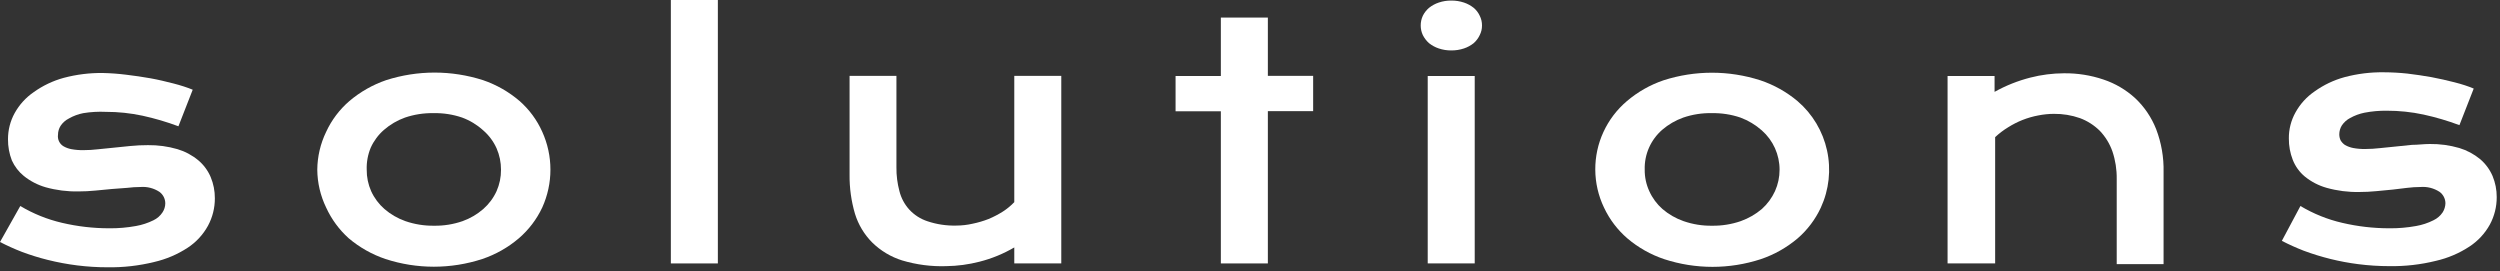
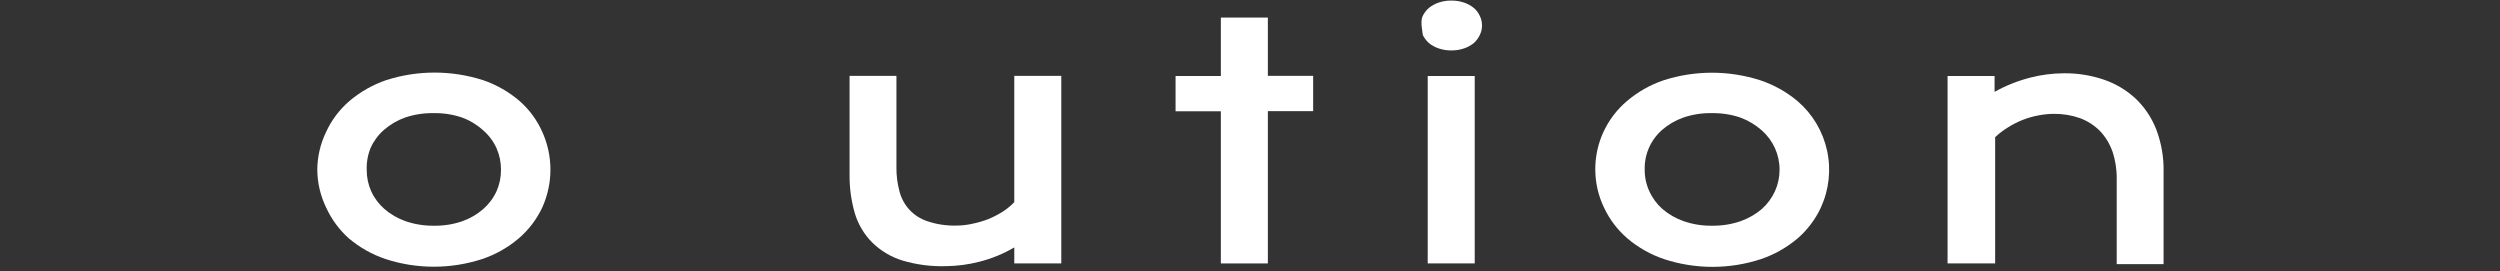
<svg xmlns="http://www.w3.org/2000/svg" width="175" height="19" viewBox="0 0 175 19" fill="none">
  <rect x="0" y="0" width="175" height="19" fill="#333333" stroke="none" />
-   <path d="M1.42 14.42C2.33 14.963 3.318 15.361 4.35 15.6C5.425 15.852 6.526 15.98 7.63 15.98C8.264 15.988 8.897 15.934 9.52 15.82C9.943 15.745 10.354 15.61 10.74 15.42C11.001 15.296 11.223 15.102 11.38 14.86C11.503 14.673 11.569 14.454 11.57 14.23C11.569 14.074 11.531 13.92 11.46 13.781C11.389 13.642 11.286 13.522 11.16 13.43C10.767 13.172 10.299 13.053 9.83 13.09C9.519 13.091 9.209 13.111 8.9 13.15L7.83 13.23L6.68 13.34C6.281 13.38 5.881 13.4 5.48 13.4C4.71 13.414 3.942 13.316 3.2 13.11C2.643 12.95 2.123 12.681 1.67 12.32C1.309 12.027 1.022 11.653 0.83 11.23C0.647 10.758 0.556 10.256 0.56 9.75C0.557 9.107 0.718 8.473 1.03 7.91C1.354 7.327 1.809 6.827 2.36 6.45C2.995 5.994 3.706 5.656 4.46 5.45C5.354 5.212 6.275 5.098 7.2 5.11C7.745 5.122 8.289 5.162 8.83 5.23C9.41 5.3 9.97 5.38 10.53 5.48C11.09 5.58 11.62 5.71 12.13 5.84C12.64 5.97 13.13 6.13 13.49 6.28L12.49 8.84C11.672 8.534 10.833 8.287 9.98 8.1C9.135 7.919 8.274 7.828 7.41 7.83C6.882 7.805 6.352 7.835 5.83 7.92C5.479 7.988 5.141 8.113 4.83 8.29C4.591 8.409 4.388 8.588 4.24 8.81C4.123 8.996 4.061 9.211 4.06 9.43C4.038 9.585 4.061 9.743 4.127 9.885C4.192 10.027 4.298 10.147 4.43 10.23C4.603 10.332 4.793 10.403 4.99 10.44C5.274 10.492 5.562 10.516 5.85 10.51C6.184 10.51 6.518 10.49 6.85 10.45L7.94 10.34L9.12 10.22C9.532 10.179 9.946 10.159 10.36 10.16C11.057 10.152 11.751 10.246 12.42 10.44C12.954 10.599 13.451 10.864 13.88 11.22C14.259 11.539 14.557 11.943 14.75 12.4C14.945 12.869 15.043 13.372 15.04 13.88C15.043 14.55 14.878 15.21 14.56 15.8C14.22 16.422 13.732 16.951 13.14 17.34C12.422 17.81 11.626 18.148 10.79 18.34C9.724 18.603 8.628 18.727 7.53 18.71C6.114 18.71 4.703 18.535 3.33 18.19C2.72 18.038 2.119 17.851 1.53 17.63C1.008 17.427 0.497 17.197 0 16.94L1.42 14.42Z" fill="white" />
  <path d="M22.21 11.88C22.218 10.962 22.43 10.056 22.83 9.23C23.212 8.401 23.768 7.665 24.46 7.07C25.218 6.428 26.09 5.933 27.03 5.61C29.235 4.904 31.605 4.904 33.81 5.61C34.748 5.929 35.617 6.425 36.37 7.07C37.05 7.667 37.592 8.404 37.96 9.23C38.336 10.061 38.53 10.963 38.53 11.875C38.53 12.787 38.336 13.689 37.96 14.52C37.572 15.348 37.013 16.084 36.32 16.68C35.567 17.322 34.698 17.814 33.76 18.13C31.557 18.85 29.183 18.85 26.98 18.13C26.04 17.812 25.168 17.32 24.41 16.68C23.742 16.079 23.204 15.347 22.83 14.53C22.43 13.703 22.218 12.798 22.21 11.88ZM25.67 11.88C25.665 12.396 25.771 12.908 25.98 13.38C26.198 13.858 26.515 14.284 26.91 14.63C27.343 15.002 27.841 15.291 28.38 15.48C29.023 15.701 29.7 15.81 30.38 15.8C31.06 15.812 31.737 15.703 32.38 15.48C32.912 15.29 33.404 15.001 33.83 14.63C34.225 14.284 34.542 13.858 34.76 13.38C34.969 12.908 35.075 12.396 35.07 11.88C35.072 11.364 34.967 10.853 34.76 10.38C34.544 9.901 34.227 9.474 33.83 9.13C33.399 8.738 32.897 8.432 32.35 8.23C31.707 8.01 31.03 7.905 30.35 7.92C29.67 7.907 28.994 8.012 28.35 8.23C27.811 8.423 27.312 8.714 26.88 9.09C26.483 9.434 26.166 9.861 25.95 10.34C25.748 10.828 25.652 11.353 25.67 11.88Z" fill="white" />
-   <path d="M46.96 0H50.25V18.44H46.96V0Z" fill="white" />
  <path d="M59.47 5.31H62.75V11.72C62.744 12.28 62.815 12.839 62.96 13.38C63.079 13.856 63.312 14.295 63.64 14.66C63.991 15.044 64.435 15.33 64.93 15.49C65.574 15.706 66.251 15.807 66.93 15.79C67.317 15.79 67.703 15.746 68.08 15.66C68.462 15.582 68.837 15.472 69.2 15.33C69.547 15.185 69.882 15.011 70.2 14.81C70.492 14.622 70.76 14.401 71 14.15V5.31H74.29V18.44H71V17.32C70.238 17.767 69.416 18.104 68.56 18.32C67.802 18.515 67.023 18.62 66.24 18.63C65.195 18.665 64.152 18.53 63.15 18.23C62.36 17.983 61.64 17.551 61.05 16.97C60.494 16.41 60.083 15.724 59.85 14.97C59.588 14.081 59.46 13.157 59.47 12.23V5.31Z" fill="white" />
  <path d="M85.46 7.79H82.29V5.32H85.46V1.23H88.75V5.31H91.92V7.78H88.75V18.44H85.46V7.79Z" fill="white" />
-   <path d="M101.59 3.53C101.291 3.533 100.993 3.486 100.71 3.39C100.463 3.308 100.233 3.182 100.03 3.02C99.853 2.862 99.707 2.672 99.6 2.46C99.501 2.251 99.45 2.022 99.45 1.79C99.447 1.552 99.499 1.316 99.6 1.1C99.705 0.89 99.851 0.703 100.03 0.55C100.233 0.388 100.463 0.262 100.71 0.18C100.993 0.084 101.291 0.037 101.59 0.04C101.892 0.037 102.193 0.084 102.48 0.18C102.727 0.262 102.957 0.388 103.16 0.55C103.339 0.7 103.482 0.888 103.58 1.1C103.689 1.313 103.744 1.55 103.74 1.79C103.742 2.023 103.687 2.253 103.58 2.46C103.48 2.673 103.337 2.864 103.16 3.02C102.957 3.182 102.727 3.308 102.48 3.39C102.193 3.486 101.892 3.533 101.59 3.53ZM99.94 5.32H103.23V18.44H99.94V5.32Z" fill="white" />
+   <path d="M101.59 3.53C101.291 3.533 100.993 3.486 100.71 3.39C100.463 3.308 100.233 3.182 100.03 3.02C99.853 2.862 99.707 2.672 99.6 2.46C99.447 1.552 99.499 1.316 99.6 1.1C99.705 0.89 99.851 0.703 100.03 0.55C100.233 0.388 100.463 0.262 100.71 0.18C100.993 0.084 101.291 0.037 101.59 0.04C101.892 0.037 102.193 0.084 102.48 0.18C102.727 0.262 102.957 0.388 103.16 0.55C103.339 0.7 103.482 0.888 103.58 1.1C103.689 1.313 103.744 1.55 103.74 1.79C103.742 2.023 103.687 2.253 103.58 2.46C103.48 2.673 103.337 2.864 103.16 3.02C102.957 3.182 102.727 3.308 102.48 3.39C102.193 3.486 101.892 3.533 101.59 3.53ZM99.94 5.32H103.23V18.44H99.94V5.32Z" fill="white" />
  <path d="M111.67 11.88C111.664 10.969 111.858 10.067 112.24 9.24C112.623 8.409 113.182 7.672 113.88 7.08C114.636 6.435 115.509 5.939 116.45 5.62C118.651 4.913 121.019 4.913 123.22 5.62C124.174 5.938 125.06 6.434 125.83 7.08C126.875 7.976 127.599 9.188 127.893 10.532C128.187 11.876 128.035 13.28 127.46 14.53C127.076 15.357 126.52 16.094 125.83 16.69C125.072 17.33 124.2 17.822 123.26 18.14C121.061 18.86 118.689 18.86 116.49 18.14C115.549 17.824 114.677 17.332 113.92 16.69C113.227 16.094 112.668 15.358 112.28 14.53C111.883 13.703 111.675 12.797 111.67 11.88ZM115.13 11.88C115.124 12.398 115.234 12.91 115.45 13.38C115.664 13.857 115.978 14.283 116.37 14.63C116.806 15.003 117.308 15.291 117.85 15.48C118.493 15.703 119.17 15.812 119.85 15.8C120.53 15.81 121.207 15.702 121.85 15.48C122.391 15.288 122.892 15 123.33 14.63C123.719 14.281 124.032 13.855 124.25 13.38C124.462 12.908 124.571 12.397 124.57 11.88C124.571 11.36 124.46 10.845 124.247 10.371C124.033 9.897 123.72 9.474 123.33 9.13C122.89 8.74 122.381 8.435 121.83 8.23C121.186 8.011 120.51 7.907 119.83 7.92C119.15 7.905 118.473 8.01 117.83 8.23C117.288 8.423 116.786 8.714 116.35 9.09C115.956 9.435 115.642 9.861 115.43 10.34C115.216 10.825 115.114 11.351 115.13 11.88Z" fill="white" />
  <path d="M136.33 5.32H139.62V6.43C140.41 5.989 141.253 5.653 142.13 5.43C142.895 5.234 143.681 5.134 144.47 5.13C145.415 5.118 146.355 5.266 147.25 5.57C148.069 5.844 148.822 6.287 149.46 6.87C150.104 7.476 150.606 8.217 150.93 9.04C151.296 9.997 151.473 11.016 151.45 12.04V18.49H148.17V12.53C148.18 11.874 148.079 11.222 147.87 10.6C147.682 10.063 147.382 9.572 146.99 9.16C146.595 8.768 146.121 8.464 145.6 8.27C145.012 8.064 144.393 7.962 143.77 7.97C143.404 7.972 143.039 8.009 142.68 8.08C142.301 8.151 141.929 8.259 141.57 8.4C141.222 8.54 140.887 8.71 140.57 8.91C140.244 9.108 139.939 9.34 139.66 9.6V18.44H136.33V5.32Z" fill="white" />
-   <path d="M161.03 14.42C161.939 14.964 162.928 15.362 163.96 15.6C165.035 15.852 166.136 15.98 167.24 15.98C167.874 15.988 168.507 15.934 169.13 15.82C169.551 15.746 169.958 15.612 170.34 15.42C170.604 15.296 170.828 15.102 170.99 14.86C171.108 14.671 171.174 14.453 171.18 14.23C171.179 14.074 171.141 13.92 171.07 13.781C170.999 13.642 170.896 13.522 170.77 13.43C170.373 13.171 169.902 13.052 169.43 13.09C169.119 13.091 168.809 13.111 168.5 13.15L167.5 13.27L166.35 13.38C165.948 13.42 165.544 13.44 165.14 13.44C164.373 13.454 163.609 13.356 162.87 13.15C162.311 12.994 161.791 12.725 161.34 12.36C160.96 12.046 160.668 11.639 160.49 11.18C160.307 10.708 160.216 10.206 160.22 9.7C160.212 9.056 160.374 8.421 160.69 7.86C161.014 7.276 161.469 6.777 162.02 6.4C162.655 5.944 163.366 5.606 164.12 5.4C165.014 5.162 165.935 5.048 166.86 5.06C167.411 5.062 167.962 5.092 168.51 5.15C169.08 5.22 169.65 5.3 170.2 5.4C170.75 5.5 171.29 5.63 171.81 5.76C172.33 5.89 172.81 6.05 173.16 6.2L172.16 8.76C171.342 8.454 170.503 8.207 169.65 8.02C168.805 7.839 167.944 7.748 167.08 7.75C166.553 7.743 166.027 7.79 165.51 7.89C165.16 7.961 164.822 8.086 164.51 8.26C164.276 8.382 164.077 8.561 163.93 8.78C163.813 8.966 163.751 9.181 163.75 9.4C163.749 9.545 163.78 9.688 163.84 9.82C163.917 9.952 164.023 10.065 164.15 10.15C164.327 10.25 164.52 10.321 164.72 10.36C165.003 10.413 165.292 10.436 165.58 10.43C165.914 10.429 166.248 10.409 166.58 10.37L167.67 10.26L168.84 10.14C169.25 10.14 169.66 10.08 170.09 10.08C170.787 10.071 171.481 10.166 172.15 10.36C172.683 10.521 173.179 10.786 173.61 11.14C173.986 11.462 174.284 11.865 174.48 12.32C174.675 12.789 174.773 13.292 174.77 13.8C174.773 14.47 174.608 15.13 174.29 15.72C173.946 16.343 173.455 16.871 172.86 17.26C172.143 17.731 171.347 18.07 170.51 18.26C169.447 18.523 168.355 18.647 167.26 18.63C166.528 18.63 165.796 18.583 165.07 18.49C163.768 18.324 162.49 18.008 161.26 17.55C160.738 17.347 160.227 17.117 159.73 16.86L161.03 14.42Z" fill="white" />
</svg>